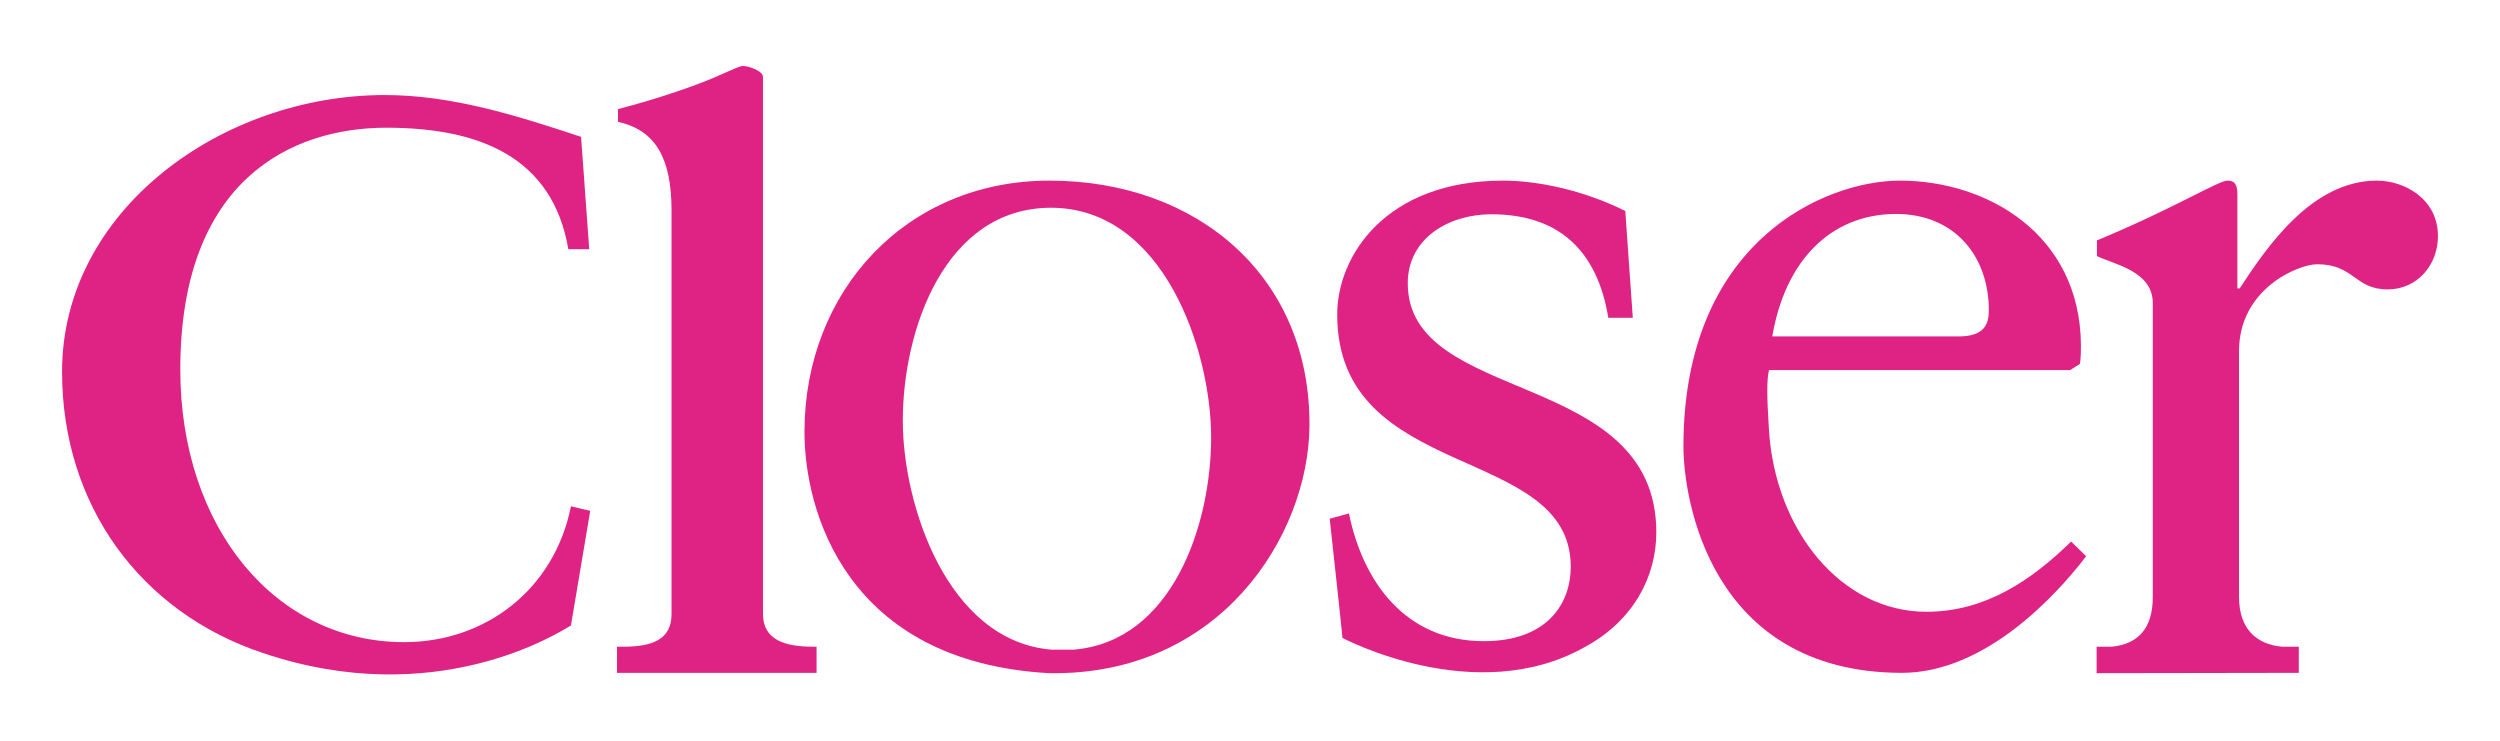
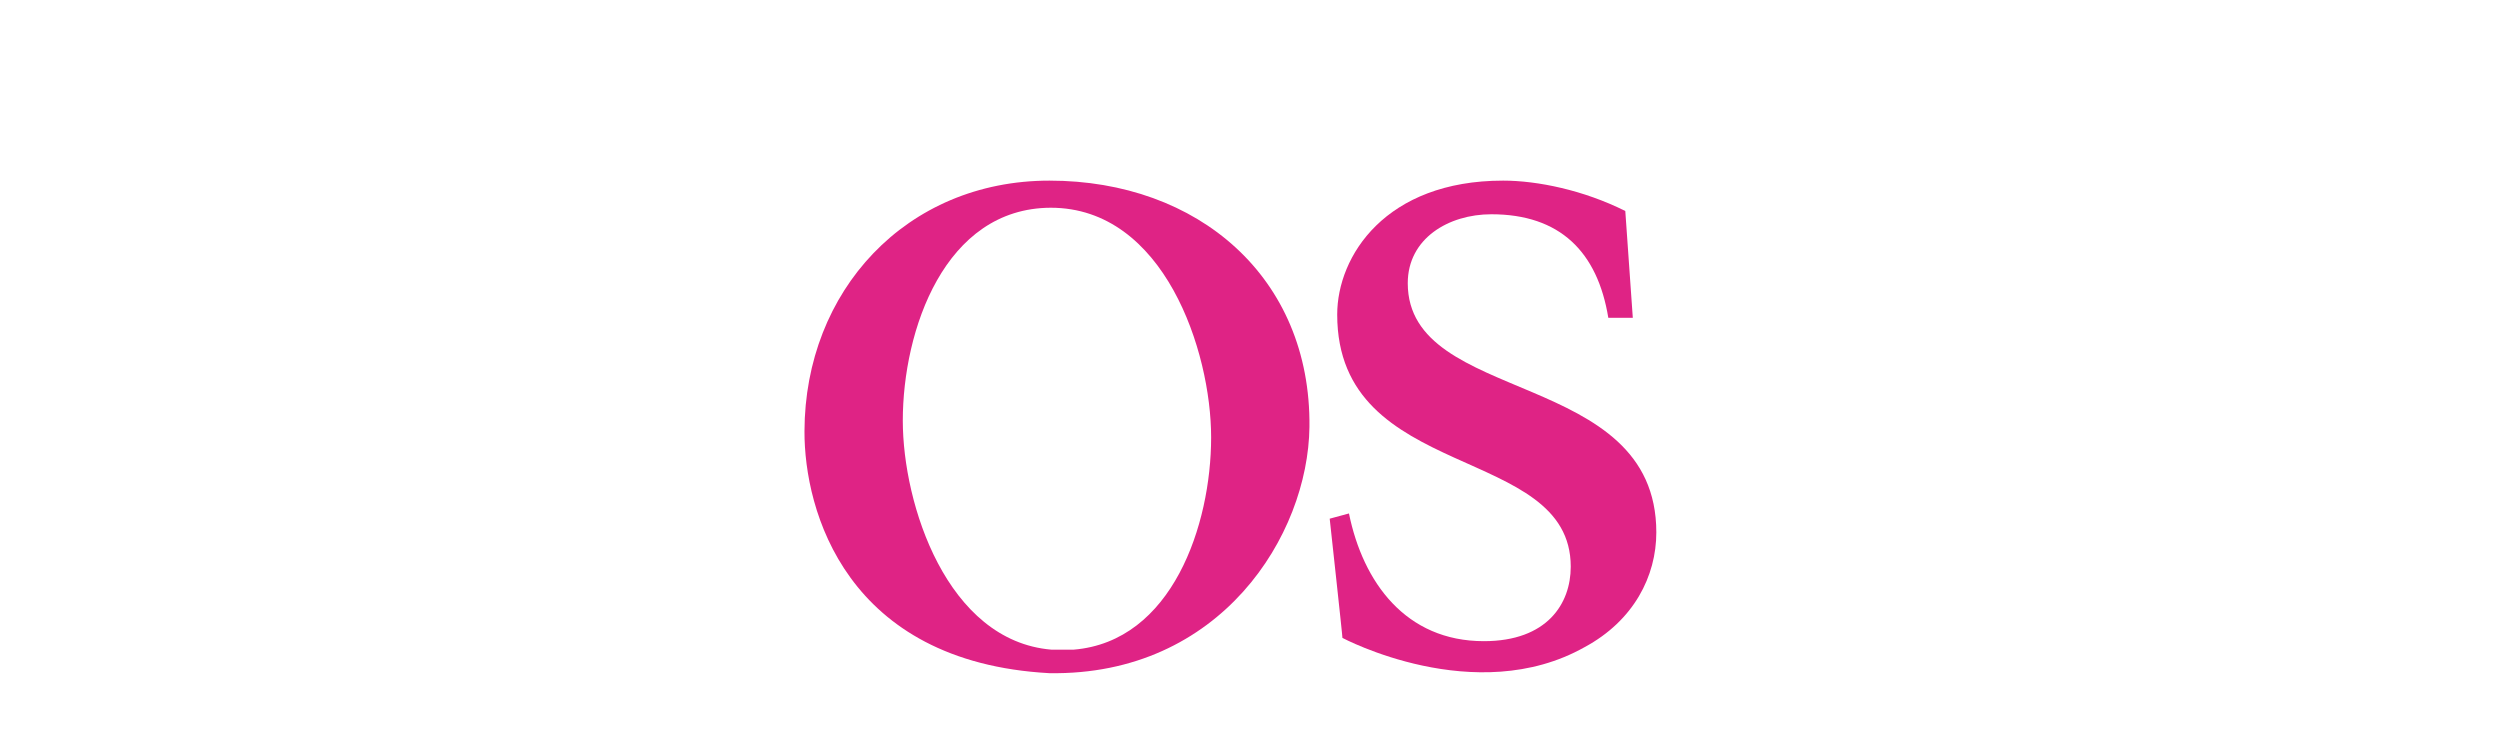
<svg xmlns="http://www.w3.org/2000/svg" version="1.1" id="Layer_1" x="0px" y="0px" viewBox="0 0 765.4 226.8" style="enable-background:new 0 0 765.4 226.8;" xml:space="preserve">
  <style type="text/css">
	.st0{fill:#DF2385;}
</style>
-   <path class="st0" d="M641.8,198h4.7c8-0.8,12.6-5.5,12.6-15.2v-90c0-9.9-12.1-11.9-17.1-14.4v-4.8c23.9-9.9,37.1-18.3,40-18.3  c2,0,3,1,3,4.2v28.8h0.7c8.2-12.5,22-33,42-33c8.2,0,18.7,5.4,18.7,17c0,8.7-6.2,16.3-15.4,16.3c-10.2,0-10.2-7.7-21.6-7.7  c-5.6,0-23.9,7.4-23.9,26.6v75.3c0,9.7,5.3,14.5,13.2,15.2h5.1v8l-61.9,0.1V198z" />
-   <path class="st0" d="M80.4,199.9C43,187.4,19,154.7,19,113.8c0-49.4,48.9-84.7,98.8-84.7c20.6,0,40.5,6.3,60.1,12.8l2.5,34.4H174  c-4.8-28.2-27.2-37.2-55.7-37.2c-29.3,0-63.1,16.2-63.1,74c0,48.6,29.3,83.5,68.5,83.5c25.2,0,46.1-16.4,51.1-41.6l5.9,1.4  l-5.9,35.1C170.9,193.8,133.4,217.8,80.4,199.9" />
-   <path class="st0" d="M250,206h-61.1v-8h1.8c8.7,0,14.9-2,14.9-10V64.5c0-15.8-4.7-24.6-16.4-27.2v-3.9c12.4-3.2,24.8-7.5,31.4-10.5  c3.4-1.5,5.9-2.7,6.8-2.7c1.9,0,6.2,1.5,6.2,3.4V188c0,8,6.8,10,15.5,10h0.9V206z" />
  <path class="st0" d="M411,195.3c0.1,0.1-3.9-36.5-3.9-36.5l5.9-1.6c4.3,21.1,17.4,39.1,41.3,39.1c19.4,0,26.6-11.5,26.6-22.8  c0-37.8-71.5-25.6-71.5-77.2c0-17.9,14.8-41,50.8-41c10.5,0,24.6,2.9,37.4,9.3l2.3,32.7h-7.5c-3.3-20.2-14.8-31.7-35.8-31.7  c-13.1,0-25.6,7.4-25.6,21.1c0,37.5,76.1,26,76.1,76.3c0,13.4-6.9,27-21.9,35.1C451.7,217,411,195.3,411,195.3" />
  <path class="st0" d="M246.3,132c0.1-42.9,31.1-76.7,75-76.7c45.5,0,80.1,29.6,79.6,75.4c-0.4,33.2-27.2,76.2-79.6,75.4  C259,202.7,246.2,156.3,246.3,132 M276.4,128.8c0,25.6,13.5,67.4,45.5,70.1h6.8c30.2-2.5,42.1-38.2,42.1-65  c0-26.4-14.4-70.3-49.1-70.3C289.2,63.7,276.4,101.1,276.4,128.8" />
-   <path class="st0" d="M515.4,136.7c0-62.8,43.3-81.4,66.3-81.4c26.6,0,55.1,16.3,55.4,50.3c0,1.9,0,3.8-0.3,5.8l-3,1.9h-92.2  c-0.7,2.9-0.7,7.7,0,18.6c2,30.4,22,55.4,48.2,55.4c18,0,32.1-9.6,44.3-21.5l4.6,4.5c-8.8,11.5-30.7,35.8-56.6,35.7  C523.3,205.8,515.4,152.3,515.4,136.7 M542.6,103h57.1c8.2,0,9.2-4.2,9.2-8c0-16.3-10.2-29.5-28.5-29.5  C560.3,65.6,546.5,80,542.6,103" />
</svg>